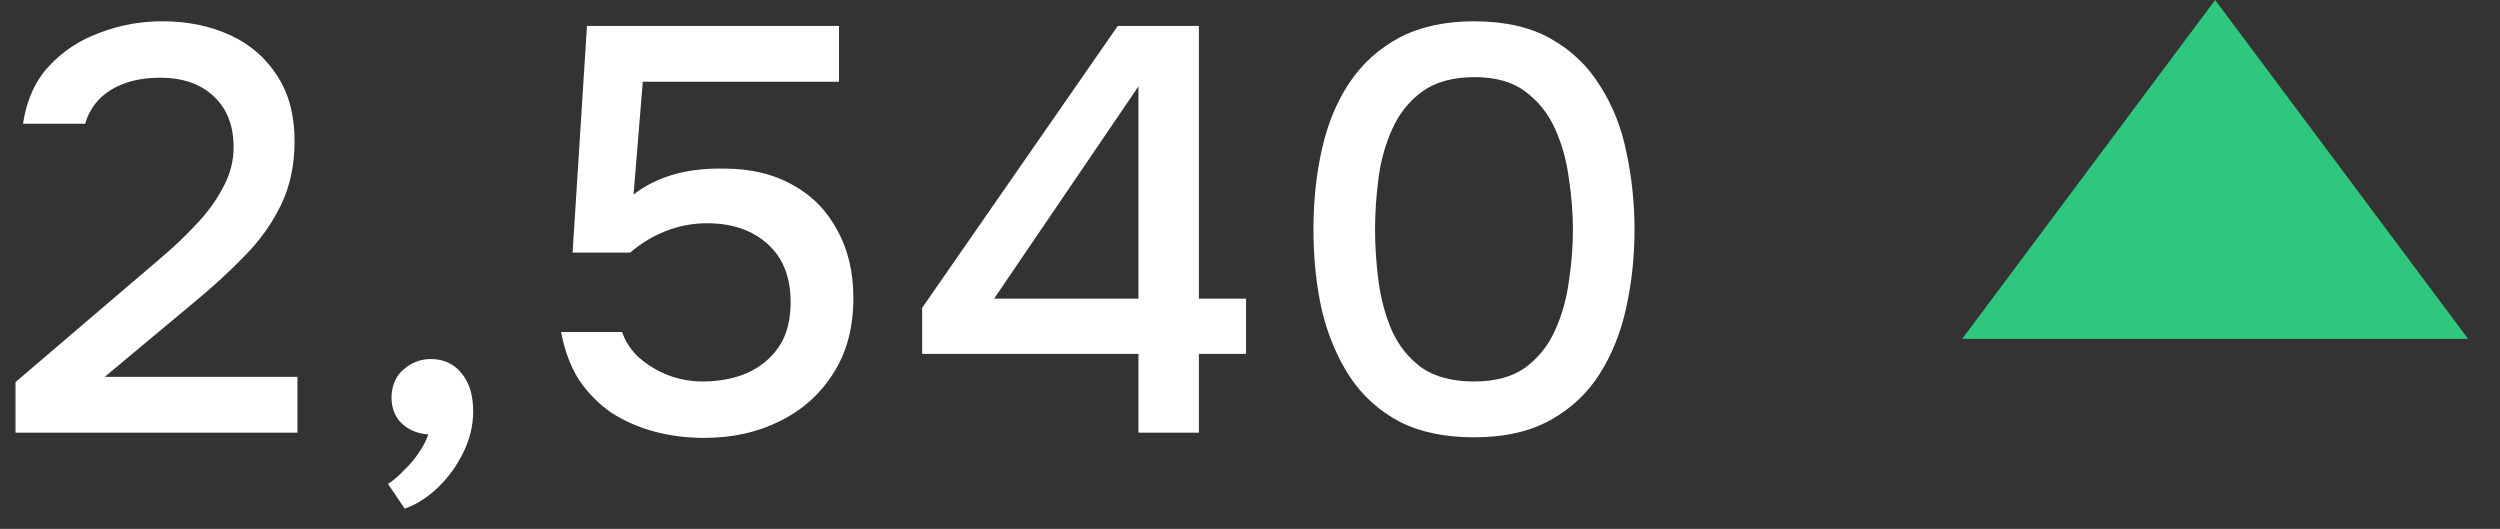
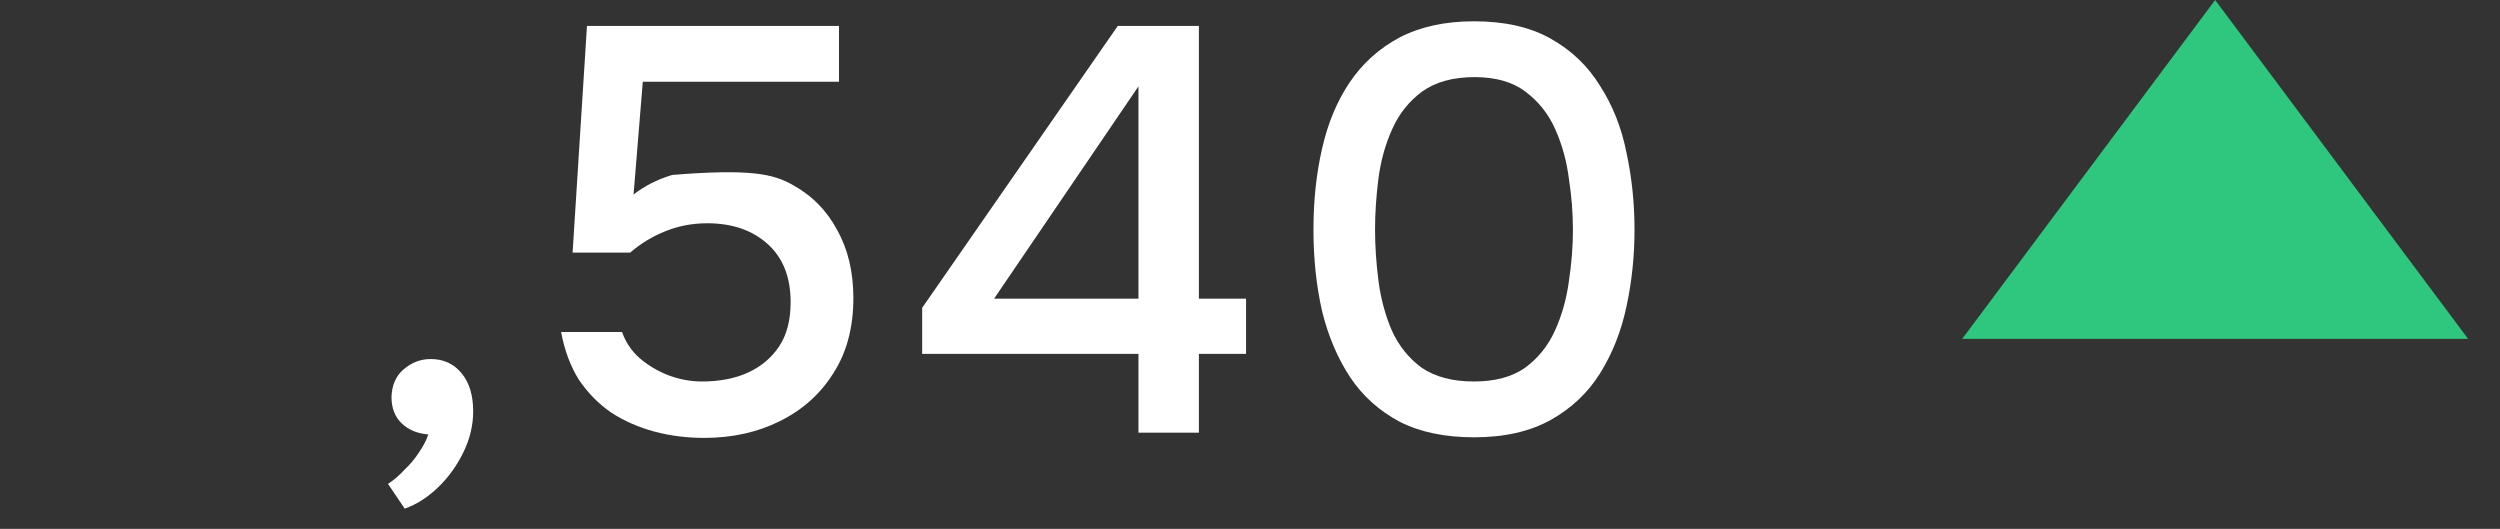
<svg xmlns="http://www.w3.org/2000/svg" width="52" height="11" viewBox="0 0 52 11" fill="none">
  <rect x="0" y="0" width="52" height="11" fill="#333333" stroke="none" />
-   <path d="M0.323 9V7.947L2.705 5.912C2.904 5.745 3.124 5.557 3.363 5.35C3.61 5.143 3.846 4.919 4.069 4.68C4.3 4.44 4.488 4.185 4.631 3.914C4.783 3.643 4.859 3.359 4.859 3.064C4.859 2.609 4.719 2.254 4.44 1.999C4.169 1.744 3.798 1.616 3.327 1.616C2.928 1.616 2.589 1.7 2.31 1.867C2.039 2.035 1.859 2.27 1.771 2.574H0.479C0.551 2.087 0.73 1.688 1.017 1.377C1.305 1.066 1.656 0.834 2.07 0.683C2.485 0.523 2.92 0.443 3.375 0.443C3.901 0.443 4.372 0.539 4.787 0.731C5.202 0.922 5.529 1.205 5.768 1.58C6.008 1.947 6.127 2.398 6.127 2.933C6.127 3.435 6.032 3.882 5.84 4.273C5.649 4.664 5.393 5.019 5.074 5.338C4.763 5.657 4.424 5.968 4.057 6.271L2.178 7.839H6.187V9H0.323Z" fill="white" />
  <path d="M8.418 10.58L8.071 10.065C8.183 9.993 8.295 9.898 8.406 9.778C8.526 9.666 8.63 9.543 8.717 9.407C8.805 9.279 8.869 9.156 8.909 9.036C8.686 9.02 8.502 8.944 8.358 8.809C8.215 8.673 8.143 8.489 8.143 8.258C8.151 8.011 8.235 7.819 8.394 7.684C8.562 7.54 8.749 7.468 8.957 7.468C9.228 7.468 9.443 7.568 9.603 7.767C9.763 7.959 9.842 8.222 9.842 8.557C9.842 8.844 9.775 9.128 9.639 9.407C9.503 9.686 9.328 9.929 9.112 10.137C8.897 10.344 8.666 10.492 8.418 10.58Z" fill="white" />
-   <path d="M14.65 9.108C14.283 9.108 13.936 9.064 13.609 8.976C13.282 8.888 12.983 8.757 12.712 8.581C12.448 8.398 12.225 8.17 12.041 7.899C11.866 7.62 11.742 7.289 11.671 6.906H12.939C13.011 7.113 13.13 7.293 13.298 7.444C13.474 7.596 13.673 7.716 13.896 7.803C14.128 7.891 14.363 7.935 14.602 7.935C14.961 7.935 15.277 7.875 15.548 7.755C15.827 7.628 16.047 7.444 16.206 7.205C16.366 6.966 16.445 6.658 16.445 6.283C16.445 5.765 16.286 5.362 15.967 5.075C15.648 4.788 15.229 4.644 14.71 4.644C14.399 4.644 14.108 4.7 13.837 4.811C13.573 4.915 13.33 5.063 13.107 5.254H11.91L12.209 0.539H17.451V1.7H13.37L13.178 4.046C13.402 3.87 13.669 3.734 13.98 3.639C14.299 3.543 14.662 3.499 15.069 3.507C15.612 3.507 16.082 3.619 16.481 3.842C16.888 4.065 17.199 4.381 17.415 4.788C17.638 5.186 17.75 5.657 17.75 6.2C17.75 6.814 17.61 7.337 17.331 7.767C17.06 8.198 16.689 8.529 16.218 8.761C15.755 8.992 15.233 9.108 14.65 9.108Z" fill="white" />
+   <path d="M14.65 9.108C14.283 9.108 13.936 9.064 13.609 8.976C13.282 8.888 12.983 8.757 12.712 8.581C12.448 8.398 12.225 8.17 12.041 7.899C11.866 7.62 11.742 7.289 11.671 6.906H12.939C13.011 7.113 13.13 7.293 13.298 7.444C13.474 7.596 13.673 7.716 13.896 7.803C14.128 7.891 14.363 7.935 14.602 7.935C14.961 7.935 15.277 7.875 15.548 7.755C15.827 7.628 16.047 7.444 16.206 7.205C16.366 6.966 16.445 6.658 16.445 6.283C16.445 5.765 16.286 5.362 15.967 5.075C15.648 4.788 15.229 4.644 14.71 4.644C14.399 4.644 14.108 4.7 13.837 4.811C13.573 4.915 13.33 5.063 13.107 5.254H11.91L12.209 0.539H17.451V1.7H13.37L13.178 4.046C13.402 3.87 13.669 3.734 13.98 3.639C15.612 3.507 16.082 3.619 16.481 3.842C16.888 4.065 17.199 4.381 17.415 4.788C17.638 5.186 17.75 5.657 17.75 6.2C17.75 6.814 17.61 7.337 17.331 7.767C17.06 8.198 16.689 8.529 16.218 8.761C15.755 8.992 15.233 9.108 14.65 9.108Z" fill="white" />
  <path d="M23.68 9V7.36H19.181V6.403L23.25 0.539H24.937V6.212H25.918V7.36H24.937V9H23.68ZM20.677 6.212H23.68V1.796L20.677 6.212Z" fill="white" />
  <path d="M30.659 9.096C30.053 9.096 29.538 8.988 29.115 8.773C28.692 8.549 28.349 8.242 28.086 7.851C27.823 7.452 27.627 6.993 27.5 6.475C27.38 5.948 27.32 5.382 27.32 4.776C27.32 4.169 27.38 3.607 27.5 3.088C27.619 2.562 27.811 2.103 28.074 1.712C28.345 1.313 28.692 1.002 29.115 0.778C29.546 0.555 30.061 0.443 30.659 0.443C31.297 0.443 31.828 0.563 32.251 0.802C32.681 1.042 33.025 1.369 33.28 1.784C33.543 2.191 33.727 2.653 33.83 3.172C33.942 3.691 33.998 4.225 33.998 4.776C33.998 5.326 33.942 5.861 33.83 6.379C33.719 6.898 33.535 7.36 33.28 7.767C33.025 8.174 32.681 8.497 32.251 8.737C31.82 8.976 31.289 9.096 30.659 9.096ZM30.659 7.935C31.098 7.935 31.453 7.839 31.724 7.648C31.995 7.448 32.203 7.189 32.346 6.87C32.49 6.551 32.586 6.208 32.634 5.841C32.69 5.474 32.717 5.119 32.717 4.776C32.717 4.44 32.69 4.089 32.634 3.722C32.586 3.347 32.49 3 32.346 2.681C32.203 2.362 31.995 2.103 31.724 1.903C31.461 1.704 31.11 1.604 30.671 1.604C30.224 1.604 29.861 1.704 29.582 1.903C29.311 2.103 29.103 2.362 28.96 2.681C28.816 3 28.72 3.343 28.672 3.71C28.625 4.077 28.601 4.432 28.601 4.776C28.601 5.119 28.625 5.474 28.672 5.841C28.72 6.208 28.812 6.551 28.948 6.87C29.091 7.189 29.299 7.448 29.57 7.648C29.849 7.839 30.212 7.935 30.659 7.935Z" fill="white" />
  <path d="M46.075 0L51.336 7.048H40.814L46.075 0Z" fill="#2FC77E" />
</svg>